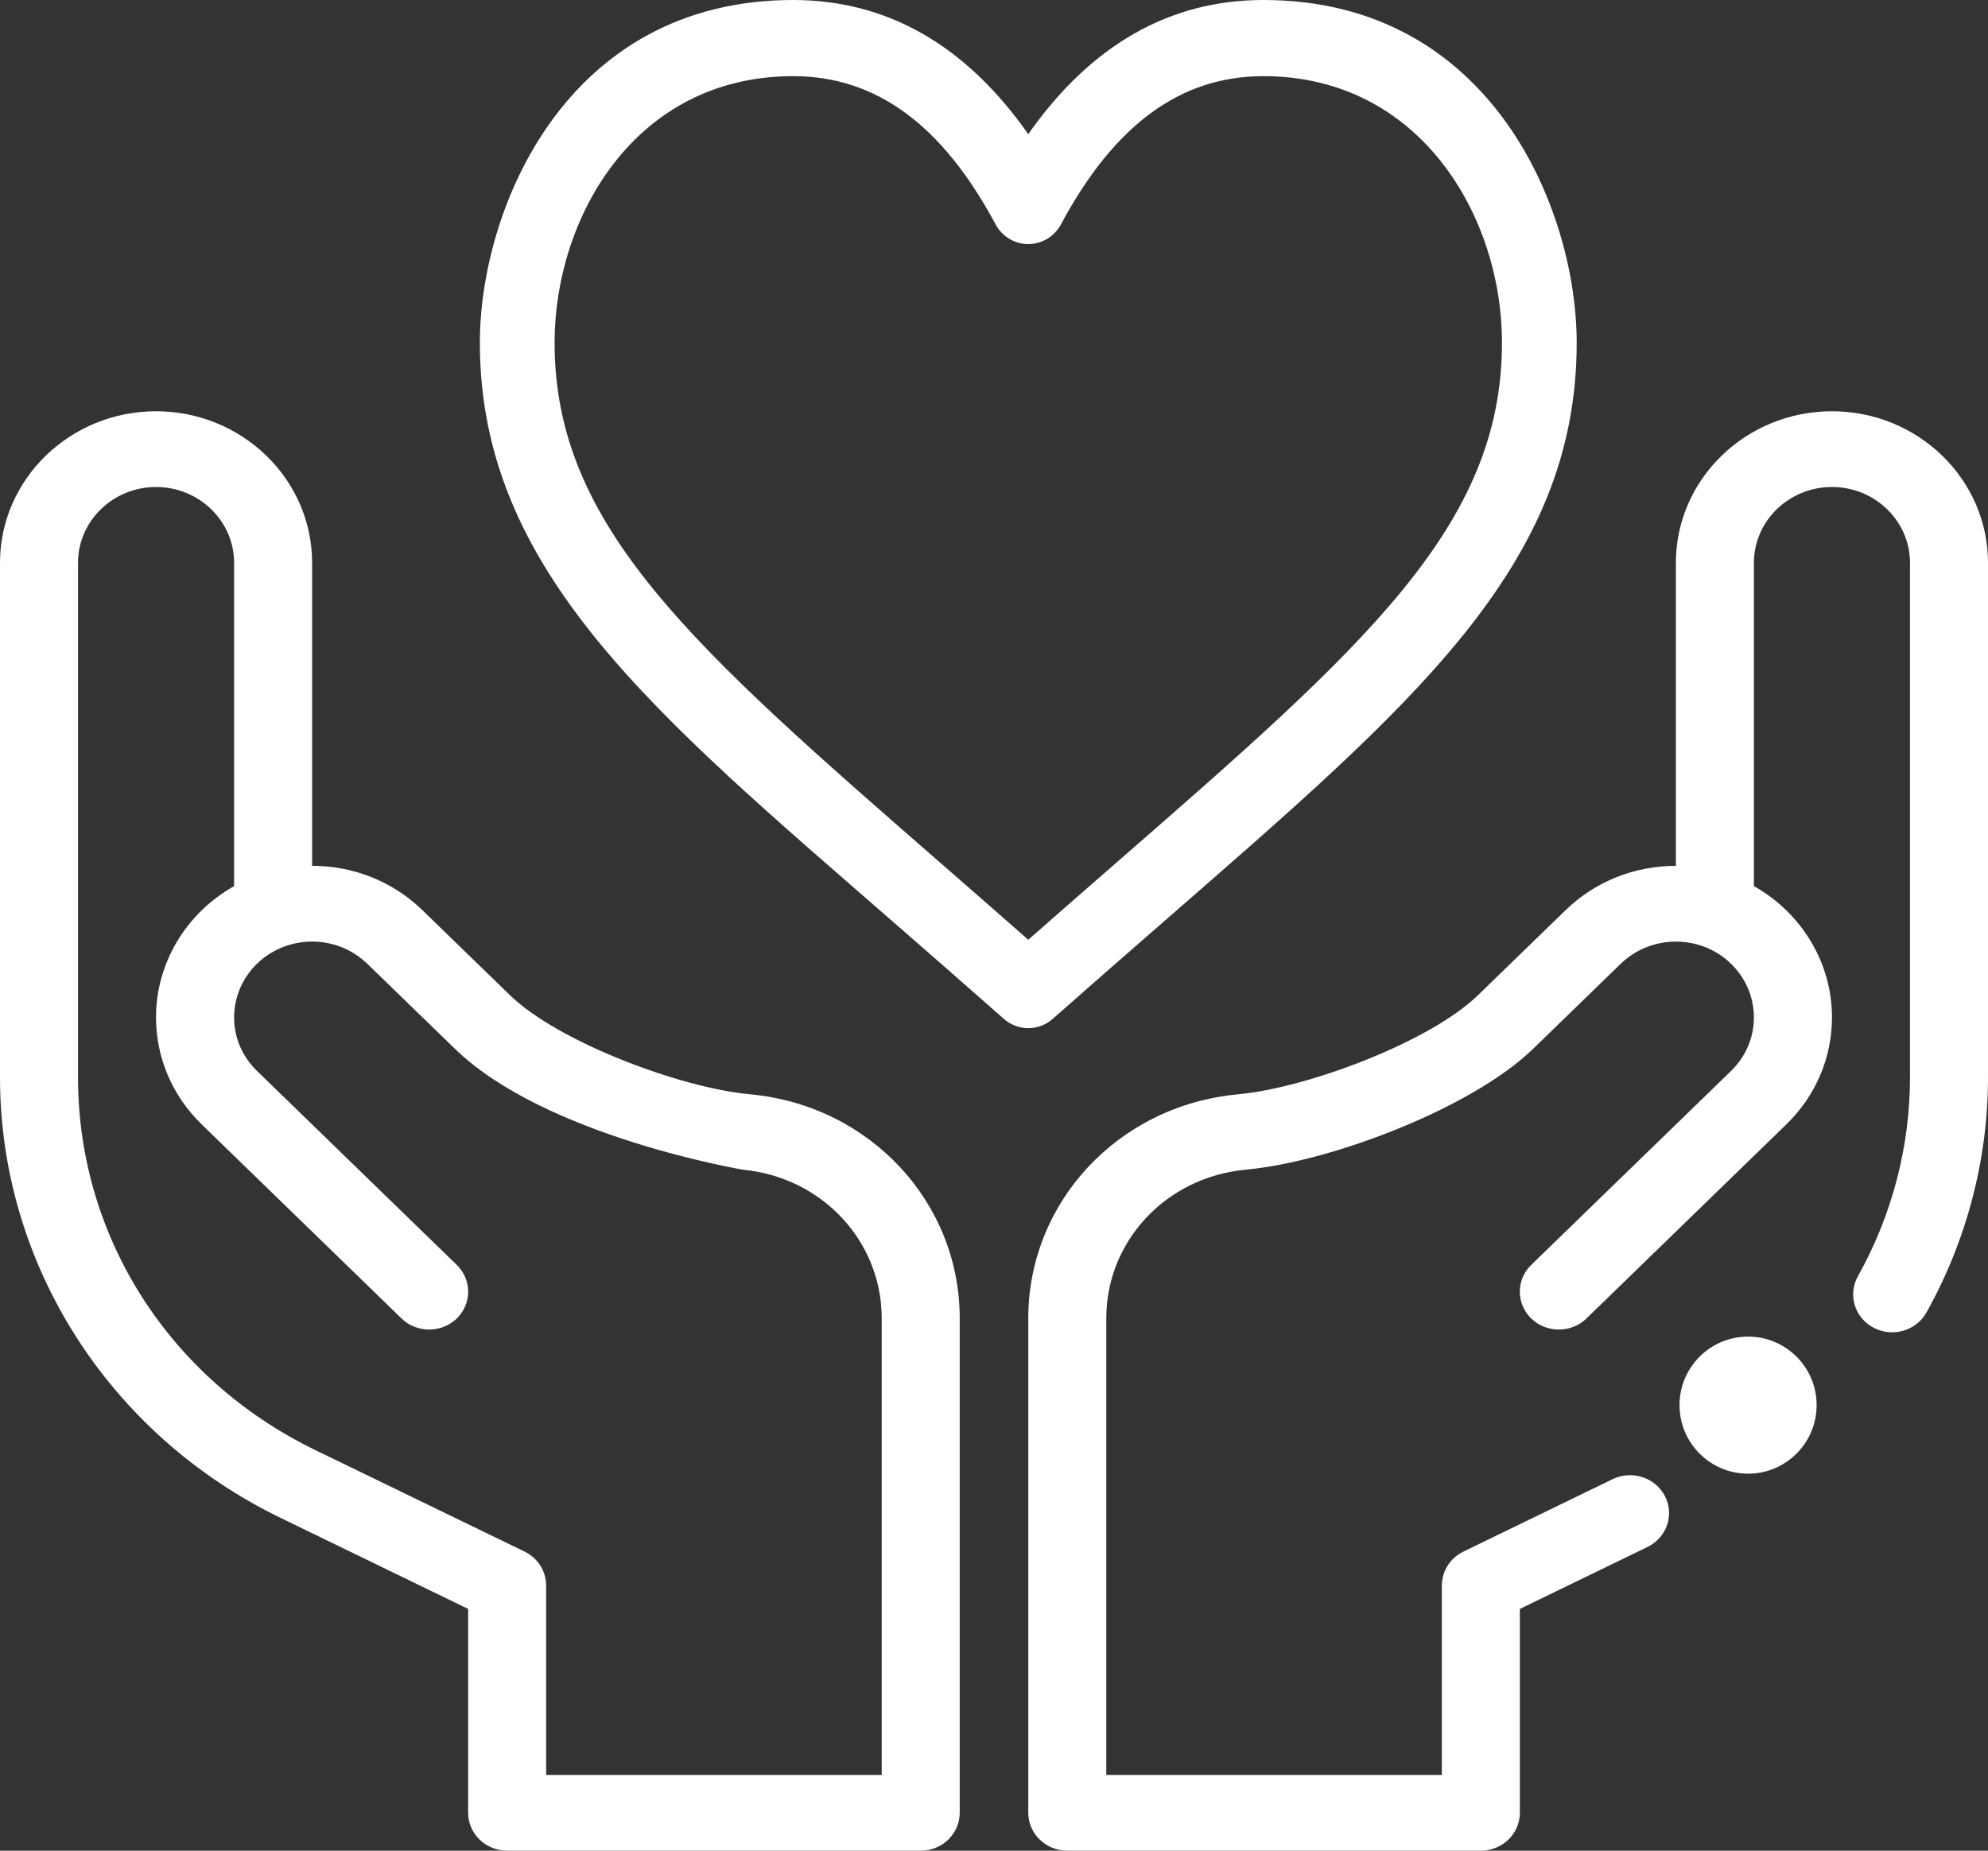
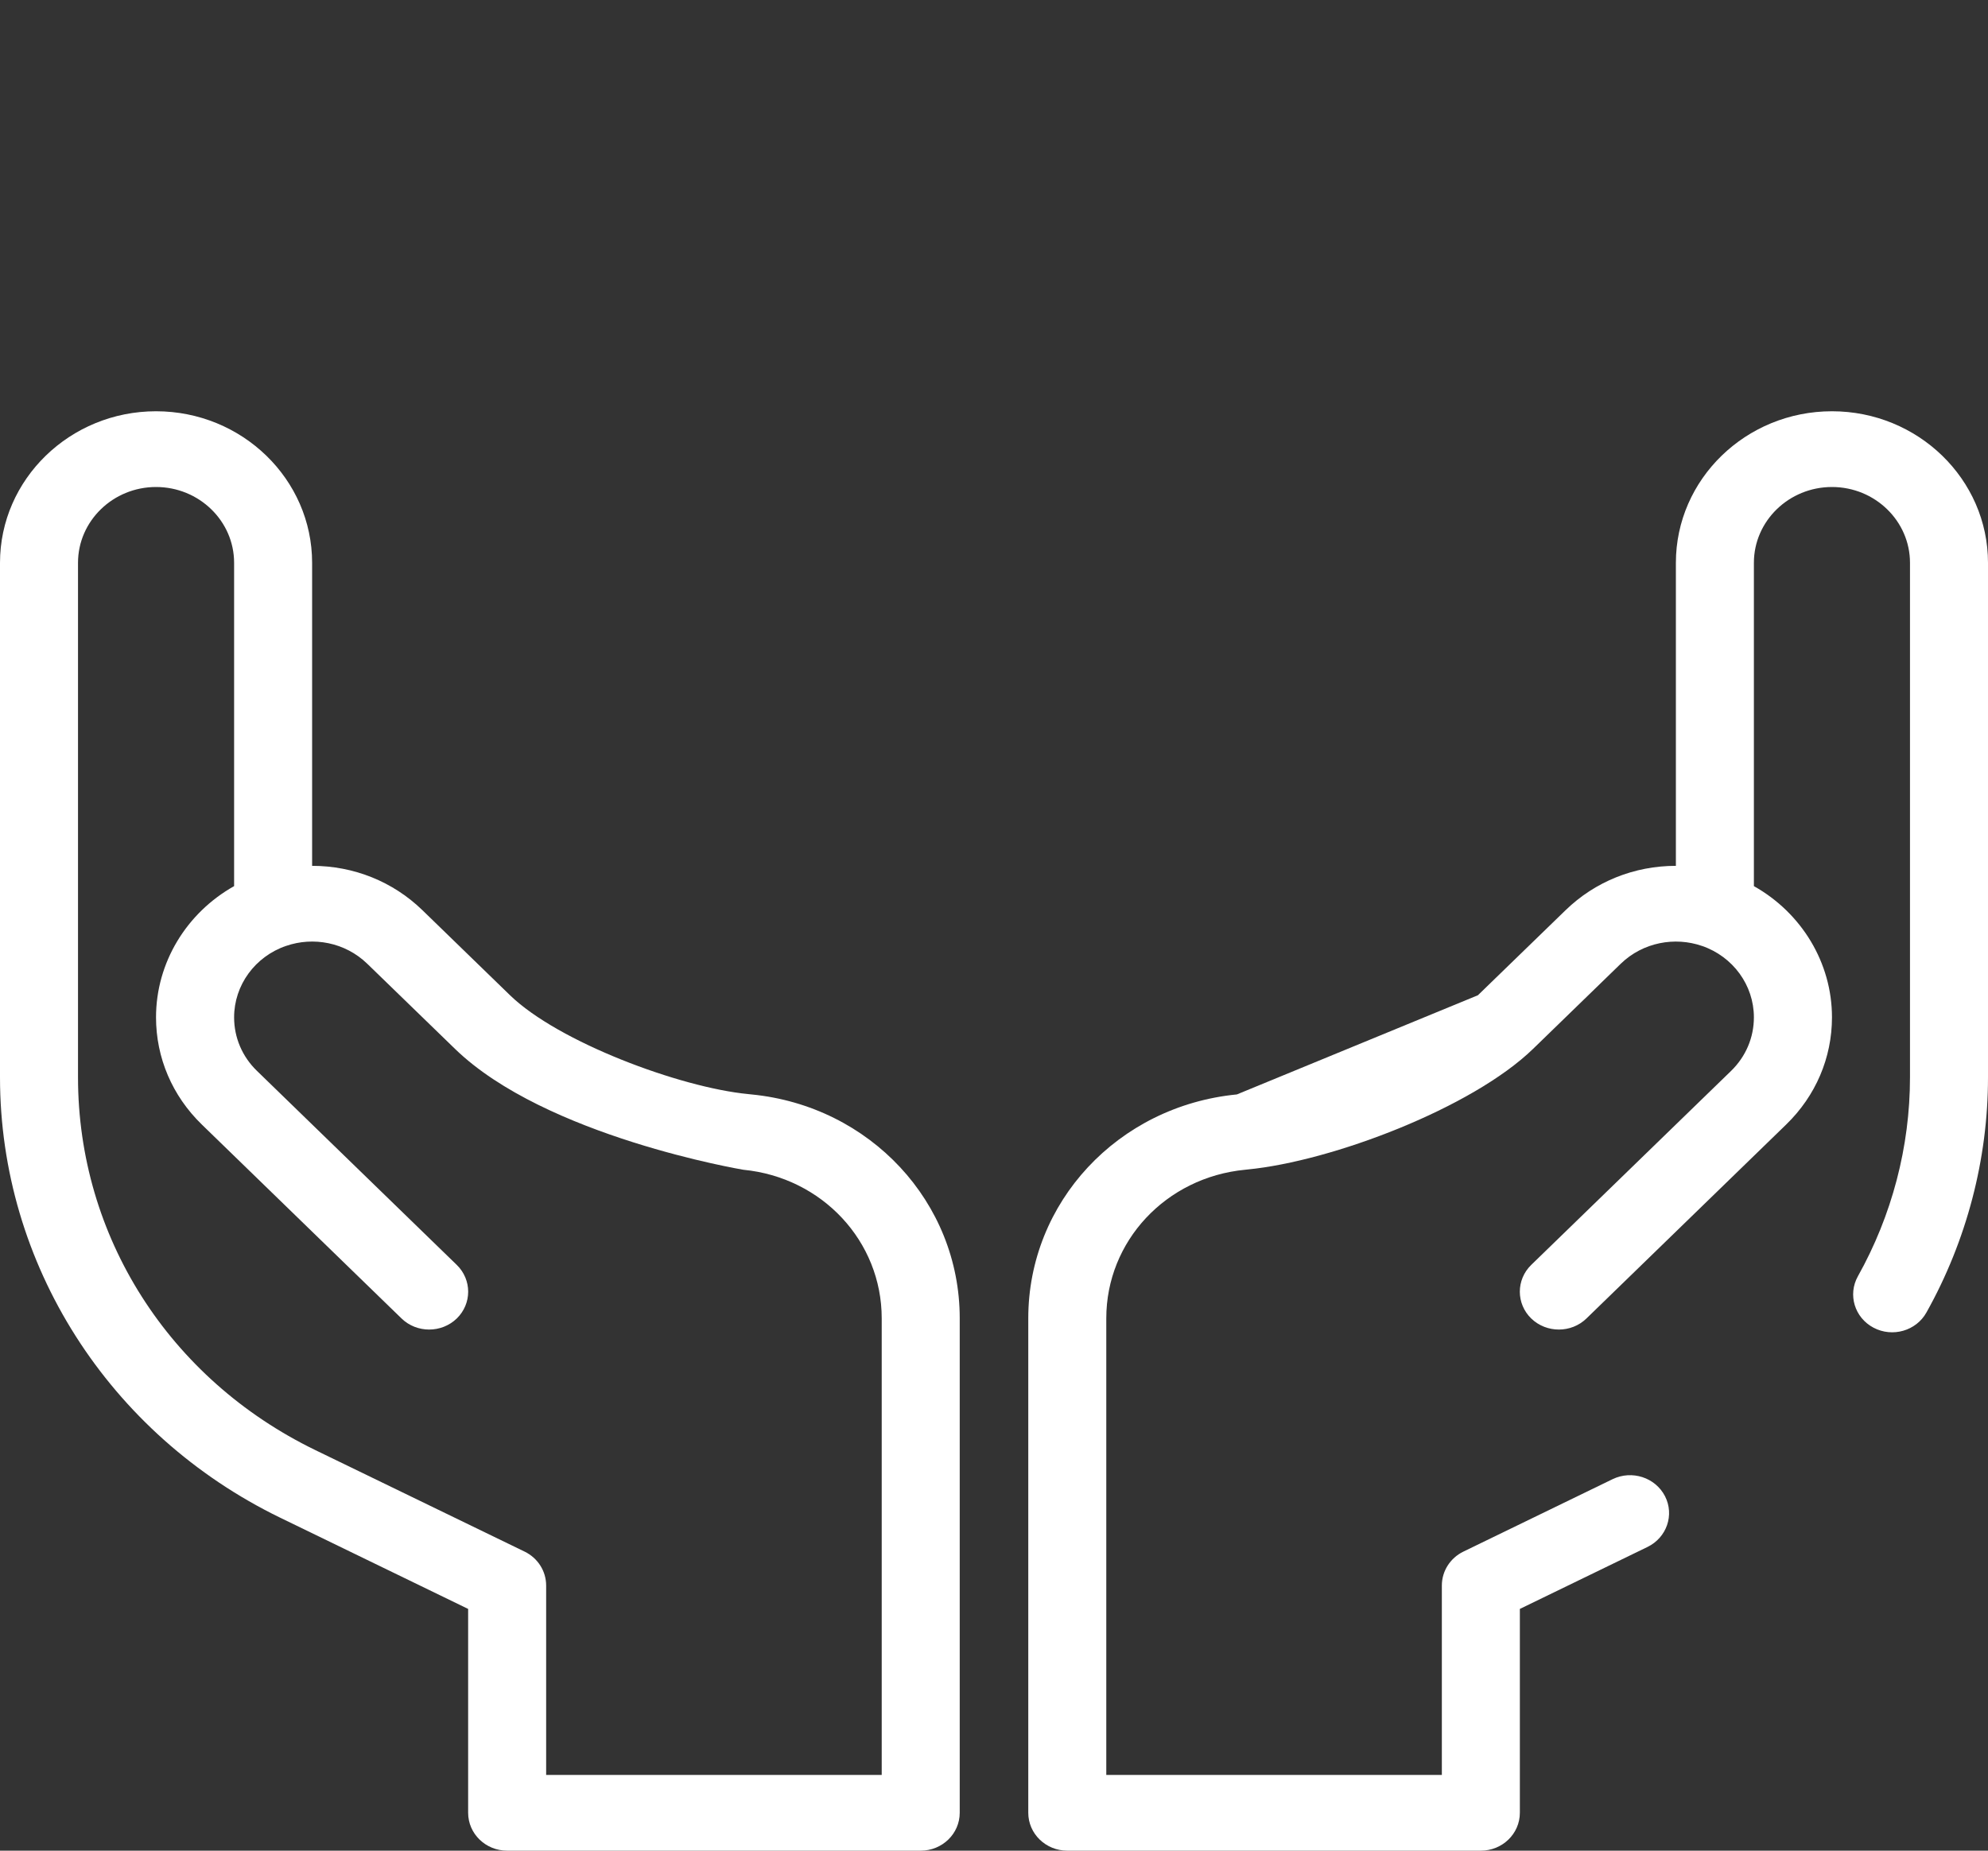
<svg xmlns="http://www.w3.org/2000/svg" width="29px" height="27px" viewBox="0 0 29 27" version="1.1">
  <rect x="0" y="0" width="29" height="27" fill="#333333" stroke="none" />
  <title>Connect-love</title>
  <desc>Created with Sketch.</desc>
  <g id="33-Health" stroke="none" stroke-width="1" fill="none" fill-rule="evenodd">
    <g id="Partnership" transform="translate(-238, -1621)" fill="#FFFFFF" fill-rule="nonzero">
      <g id="Connect-love" transform="translate(238, 1621)">
-         <path d="M23,5 C23,3.067 21.759,0 18.43,0 C17.062,0 15.912,0.657 15,1.957 C14.088,0.657 12.938,0 11.57,0 C8.241,0 7,3.067 7,5 C7,8.333 9.551,10.418 13.037,13.457 C13.549,13.903 14.078,14.365 14.643,14.864 C14.745,14.955 14.873,15 15,15 C15.127,15 15.255,14.955 15.357,14.864 C15.922,14.365 16.451,13.903 16.963,13.457 C20.612,10.275 23,8.262 23,5 L23,5 Z M15,13.71 C14.565,13.327 14.149,12.965 13.745,12.612 C10.098,9.433 8.09,7.682 8.09,5 C8.09,3.181 9.257,1.111 11.57,1.111 C12.777,1.111 13.743,1.818 14.522,3.271 C14.617,3.45 14.801,3.561 15,3.561 C15.199,3.561 15.383,3.45 15.478,3.271 C16.257,1.818 17.223,1.111 18.43,1.111 C20.711,1.111 21.91,3.15 21.91,5 C21.91,7.682 19.902,9.433 16.255,12.612 C15.851,12.965 15.435,13.327 15,13.71 Z" id="Shape" />
        <path d="M4.089,22.143 L6.829,23.473 L6.829,26.447 C6.829,26.753 7.084,27 7.398,27 L13.431,27 C13.745,27 14,26.753 14,26.447 L14,19.233 C14,17.54 12.692,16.136 10.962,15.967 L10.915,15.962 C9.914,15.865 8.141,15.2 7.44,14.52 L6.162,13.279 C5.732,12.862 5.161,12.632 4.553,12.632 L4.553,8.211 C4.553,6.992 3.532,6 2.276,6 C1.021,6 0,6.992 0,8.211 L0,15.717 C0,18.437 1.582,20.925 4.089,22.143 Z M1.138,8.211 C1.138,7.601 1.649,7.105 2.276,7.105 C2.904,7.105 3.415,7.601 3.415,8.211 L3.415,12.928 C2.721,13.318 2.276,14.044 2.276,14.842 C2.276,15.432 2.513,15.987 2.943,16.405 L5.858,19.236 C6.08,19.451 6.44,19.451 6.663,19.236 C6.885,19.02 6.885,18.67 6.663,18.454 L3.748,15.623 C3.533,15.415 3.415,15.137 3.415,14.842 C3.415,14.374 3.72,13.955 4.173,13.8 C4.173,13.8 4.174,13.8 4.174,13.8 C4.174,13.8 4.174,13.8 4.174,13.8 C4.567,13.664 5.032,13.745 5.358,14.061 L6.636,15.301 C7.955,16.583 10.838,17.065 10.844,17.066 C11.994,17.178 12.862,18.11 12.862,19.233 L12.862,25.895 L7.967,25.895 L7.967,23.132 C7.967,22.922 7.846,22.731 7.653,22.637 L4.598,21.155 C2.464,20.118 1.138,18.035 1.138,15.717 L1.138,8.211 Z" id="Shape" />
-         <circle id="Oval" cx="25.5" cy="20.5" r="1" />
-         <path d="M26.724,6 C25.468,6 24.447,6.992 24.447,8.211 L24.447,12.632 C23.839,12.632 23.268,12.862 22.838,13.279 L21.559,14.52 C20.859,15.2 19.086,15.865 18.08,15.963 L18.043,15.967 C16.308,16.136 15,17.54 15,19.233 L15,26.447 C15,26.753 15.255,27 15.569,27 L21.602,27 C21.916,27 22.171,26.753 22.171,26.447 L22.171,23.473 L24.033,22.569 C24.314,22.432 24.428,22.101 24.288,21.828 C24.147,21.555 23.806,21.444 23.524,21.58 L21.347,22.637 C21.154,22.731 21.033,22.922 21.033,23.132 L21.033,25.895 L16.138,25.895 L16.138,19.233 C16.138,18.11 17.006,17.178 18.161,17.066 L18.198,17.062 C19.433,16.942 21.477,16.163 22.364,15.302 L23.642,14.061 C23.969,13.744 24.435,13.665 24.826,13.8 C24.826,13.8 24.826,13.8 24.826,13.8 C24.826,13.8 24.827,13.8 24.827,13.8 C25.28,13.955 25.585,14.374 25.585,14.842 C25.585,15.137 25.467,15.415 25.252,15.624 L22.337,18.454 C22.115,18.67 22.115,19.02 22.337,19.236 C22.56,19.451 22.92,19.451 23.142,19.236 L26.057,16.405 C26.487,15.987 26.724,15.432 26.724,14.842 C26.724,14.044 26.279,13.318 25.585,12.928 L25.585,8.211 C25.585,7.601 26.096,7.105 26.724,7.105 C27.351,7.105 27.862,7.601 27.862,8.211 L27.862,15.717 C27.862,16.729 27.599,17.732 27.102,18.62 C26.952,18.889 27.054,19.224 27.33,19.37 C27.606,19.516 27.952,19.417 28.102,19.148 C28.689,18.099 29,16.912 29,15.717 L29,8.211 C29,6.992 27.979,6 26.724,6 Z" id="Path" />
+         <path d="M26.724,6 C25.468,6 24.447,6.992 24.447,8.211 L24.447,12.632 C23.839,12.632 23.268,12.862 22.838,13.279 L21.559,14.52 L18.043,15.967 C16.308,16.136 15,17.54 15,19.233 L15,26.447 C15,26.753 15.255,27 15.569,27 L21.602,27 C21.916,27 22.171,26.753 22.171,26.447 L22.171,23.473 L24.033,22.569 C24.314,22.432 24.428,22.101 24.288,21.828 C24.147,21.555 23.806,21.444 23.524,21.58 L21.347,22.637 C21.154,22.731 21.033,22.922 21.033,23.132 L21.033,25.895 L16.138,25.895 L16.138,19.233 C16.138,18.11 17.006,17.178 18.161,17.066 L18.198,17.062 C19.433,16.942 21.477,16.163 22.364,15.302 L23.642,14.061 C23.969,13.744 24.435,13.665 24.826,13.8 C24.826,13.8 24.826,13.8 24.826,13.8 C24.826,13.8 24.827,13.8 24.827,13.8 C25.28,13.955 25.585,14.374 25.585,14.842 C25.585,15.137 25.467,15.415 25.252,15.624 L22.337,18.454 C22.115,18.67 22.115,19.02 22.337,19.236 C22.56,19.451 22.92,19.451 23.142,19.236 L26.057,16.405 C26.487,15.987 26.724,15.432 26.724,14.842 C26.724,14.044 26.279,13.318 25.585,12.928 L25.585,8.211 C25.585,7.601 26.096,7.105 26.724,7.105 C27.351,7.105 27.862,7.601 27.862,8.211 L27.862,15.717 C27.862,16.729 27.599,17.732 27.102,18.62 C26.952,18.889 27.054,19.224 27.33,19.37 C27.606,19.516 27.952,19.417 28.102,19.148 C28.689,18.099 29,16.912 29,15.717 L29,8.211 C29,6.992 27.979,6 26.724,6 Z" id="Path" />
      </g>
    </g>
  </g>
</svg>